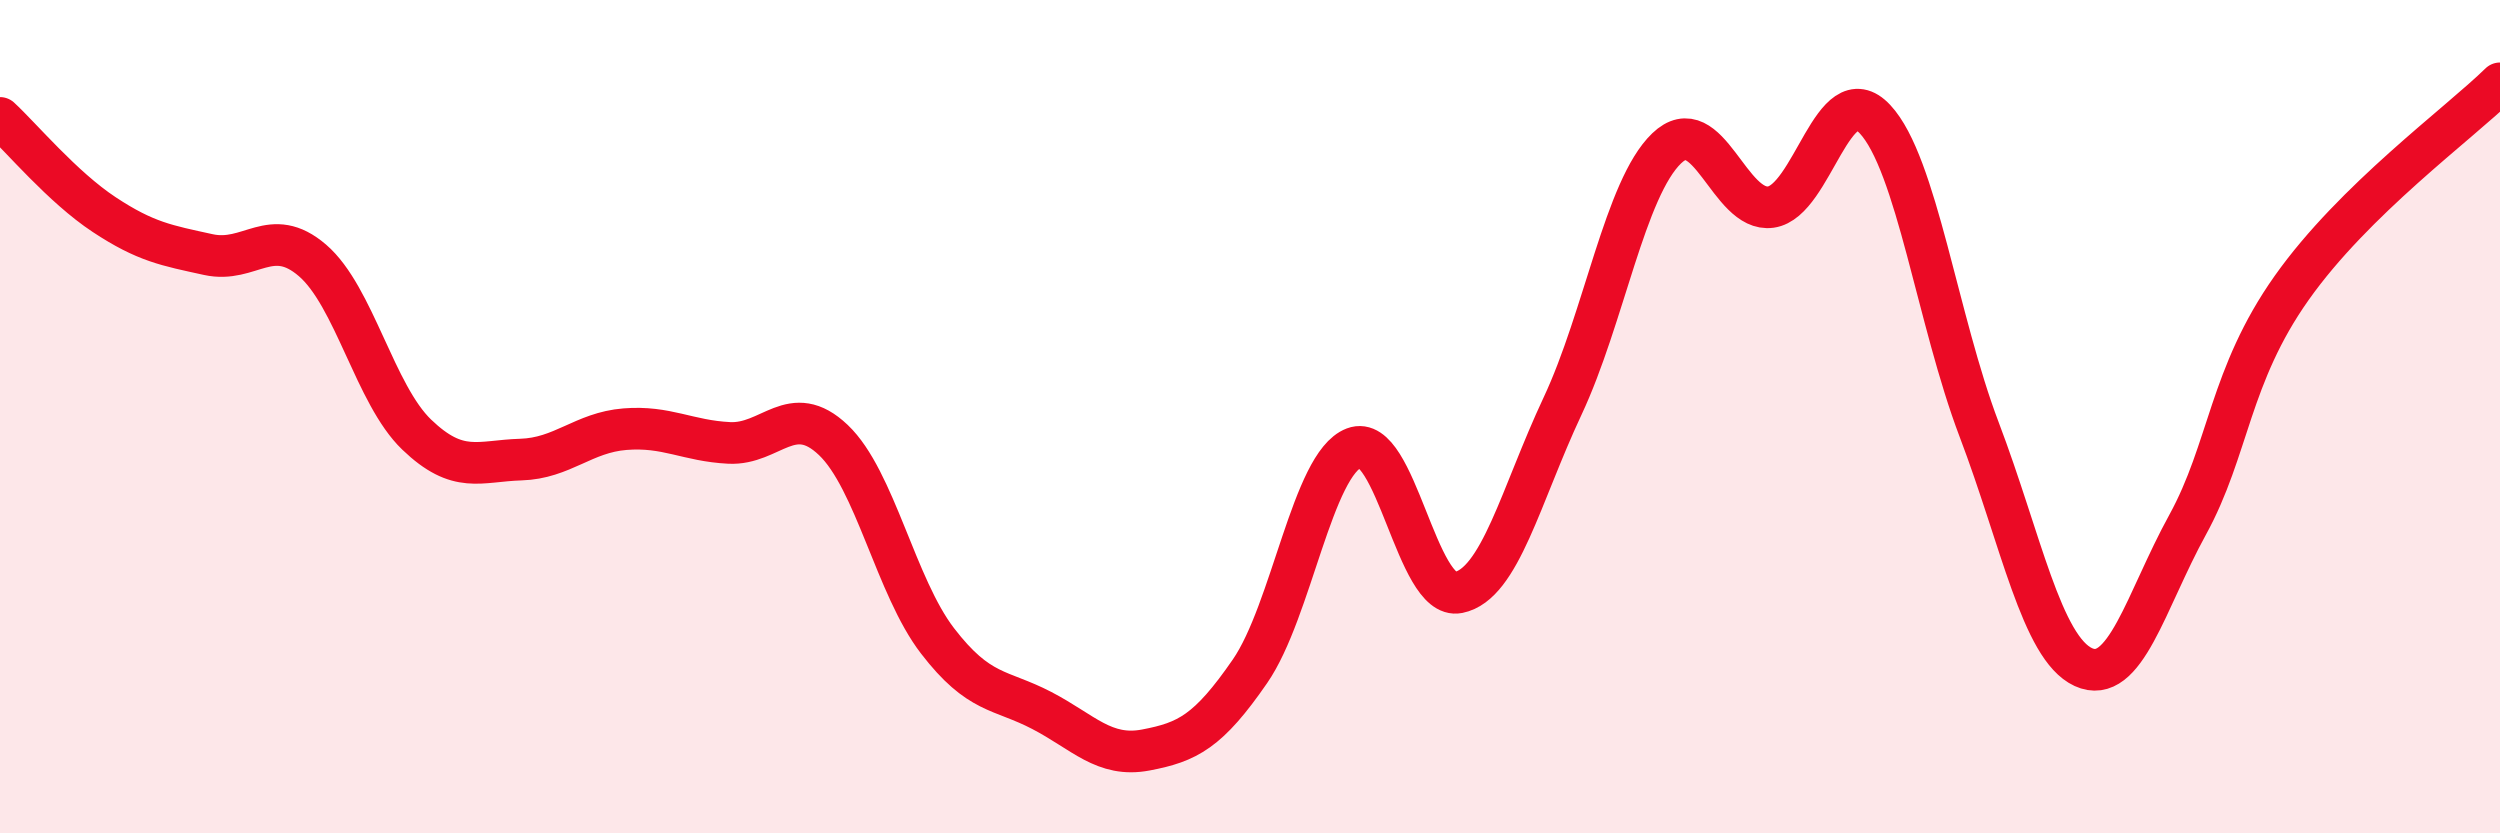
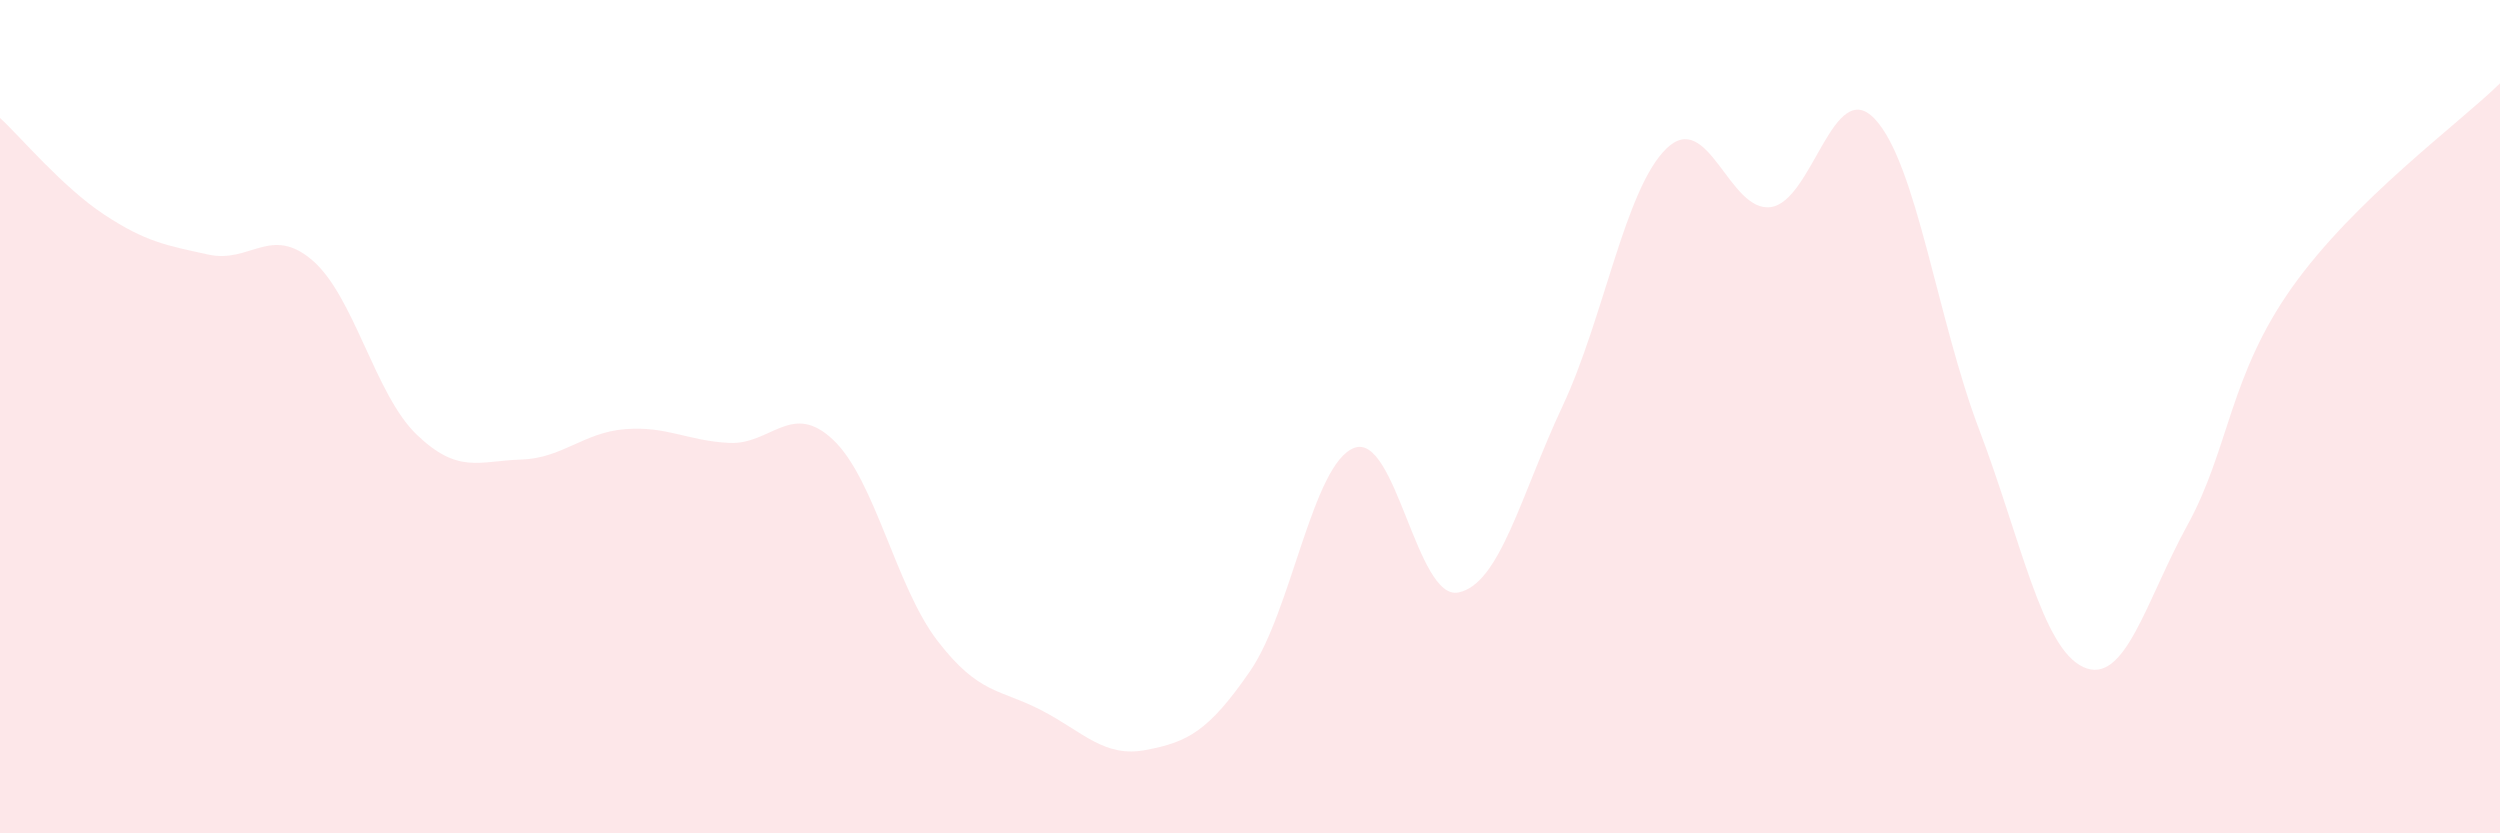
<svg xmlns="http://www.w3.org/2000/svg" width="60" height="20" viewBox="0 0 60 20">
  <path d="M 0,2.83 C 0.5,3.29 1.5,4.49 2.5,5.15 C 3.5,5.81 4,5.89 5,6.11 C 6,6.33 6.5,5.39 7.5,6.25 C 8.5,7.11 9,9.47 10,10.43 C 11,11.39 11.5,11.06 12.5,11.03 C 13.5,11 14,10.38 15,10.3 C 16,10.22 16.5,10.58 17.5,10.63 C 18.5,10.68 19,9.61 20,10.56 C 21,11.51 21.5,14.08 22.5,15.38 C 23.5,16.68 24,16.53 25,17.05 C 26,17.57 26.5,18.19 27.5,18 C 28.5,17.81 29,17.56 30,16.11 C 31,14.66 31.5,11.13 32.5,10.75 C 33.5,10.37 34,14.42 35,14.22 C 36,14.02 36.5,11.88 37.5,9.75 C 38.5,7.62 39,4.52 40,3.56 C 41,2.6 41.5,5.11 42.5,4.97 C 43.5,4.83 44,1.79 45,2.86 C 46,3.93 46.5,7.68 47.5,10.31 C 48.5,12.94 49,15.55 50,16.01 C 51,16.47 51.5,14.42 52.5,12.6 C 53.5,10.78 53.5,9.03 55,6.91 C 56.5,4.79 59,2.98 60,2L60 20L0 20Z" fill="#EB0A25" opacity="0.1" stroke-linecap="round" stroke-linejoin="round" />
-   <path d="M 0,2.83 C 0.5,3.29 1.5,4.49 2.5,5.15 C 3.5,5.81 4,5.89 5,6.11 C 6,6.33 6.5,5.39 7.5,6.25 C 8.5,7.11 9,9.47 10,10.43 C 11,11.39 11.5,11.06 12.5,11.03 C 13.5,11 14,10.38 15,10.3 C 16,10.22 16.5,10.58 17.5,10.63 C 18.5,10.68 19,9.61 20,10.56 C 21,11.51 21.5,14.08 22.5,15.38 C 23.5,16.68 24,16.53 25,17.05 C 26,17.57 26.5,18.19 27.5,18 C 28.5,17.81 29,17.56 30,16.11 C 31,14.66 31.5,11.13 32.5,10.75 C 33.5,10.37 34,14.42 35,14.22 C 36,14.02 36.5,11.88 37.5,9.75 C 38.5,7.62 39,4.52 40,3.56 C 41,2.6 41.5,5.11 42.5,4.97 C 43.5,4.83 44,1.79 45,2.86 C 46,3.93 46.5,7.68 47.5,10.31 C 48.5,12.94 49,15.55 50,16.01 C 51,16.47 51.5,14.42 52.5,12.6 C 53.5,10.78 53.5,9.03 55,6.91 C 56.5,4.79 59,2.98 60,2" stroke="#EB0A25" stroke-width="1" fill="none" stroke-linecap="round" stroke-linejoin="round" />
</svg>